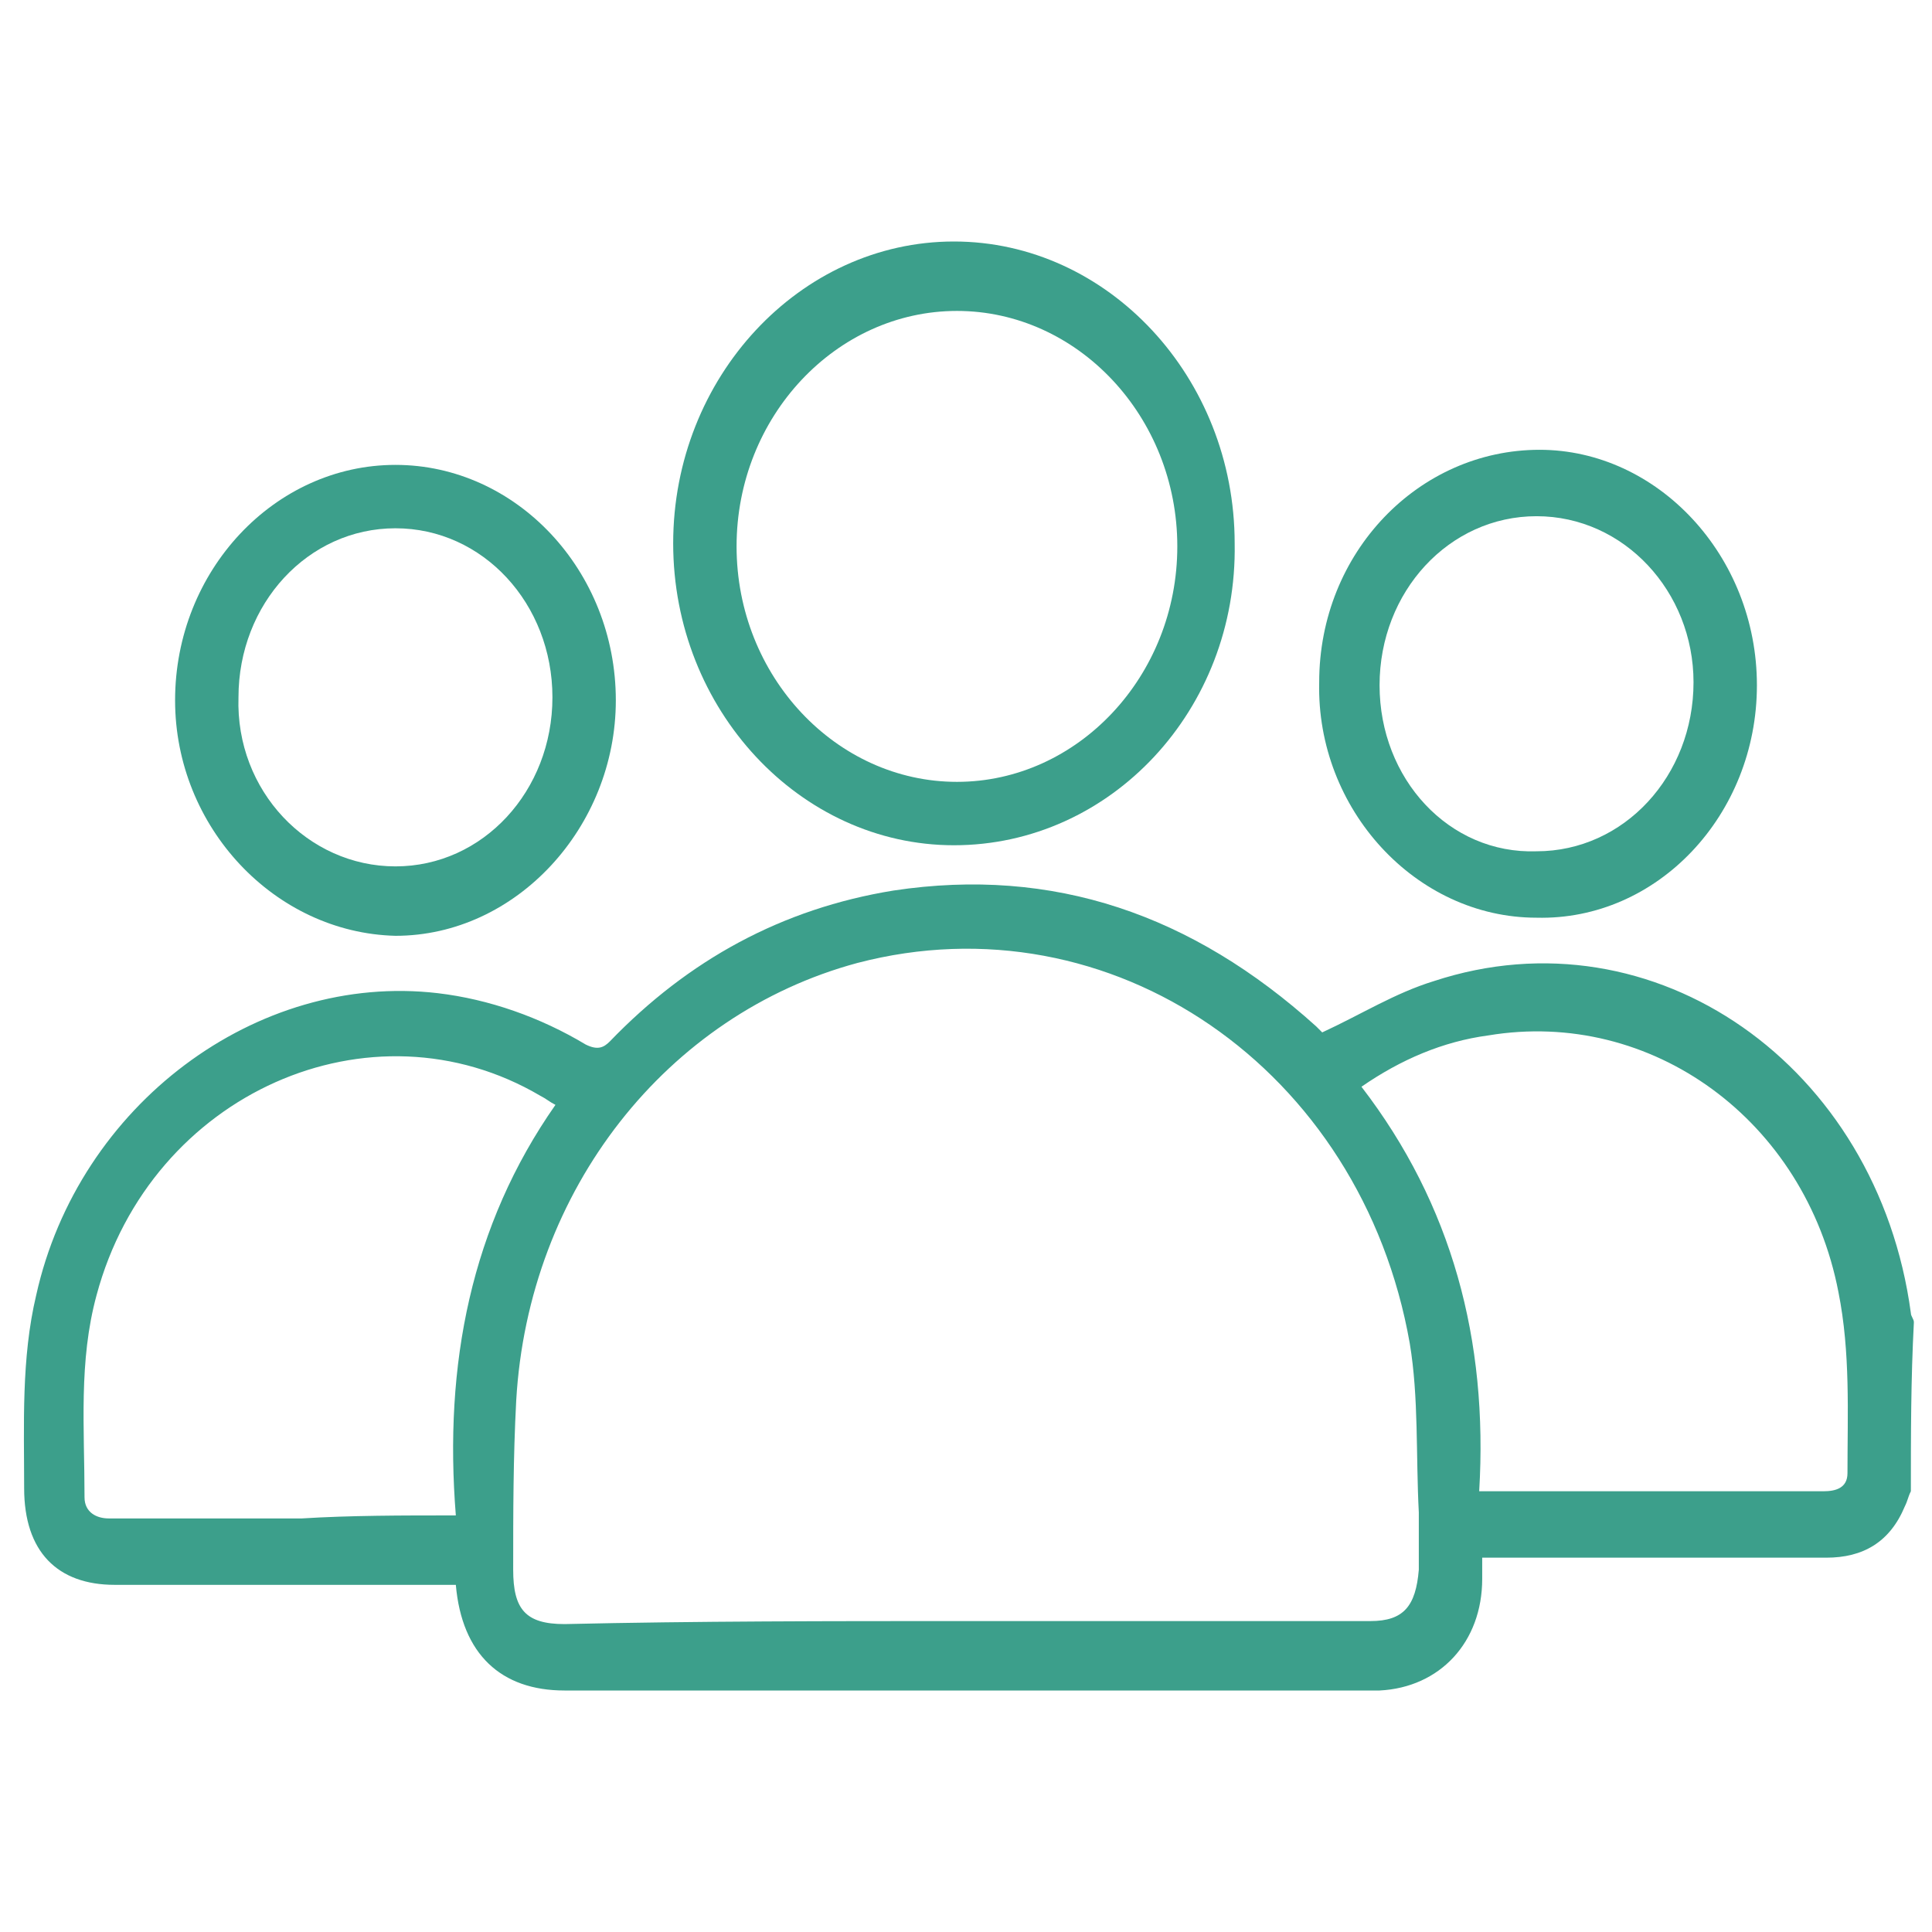
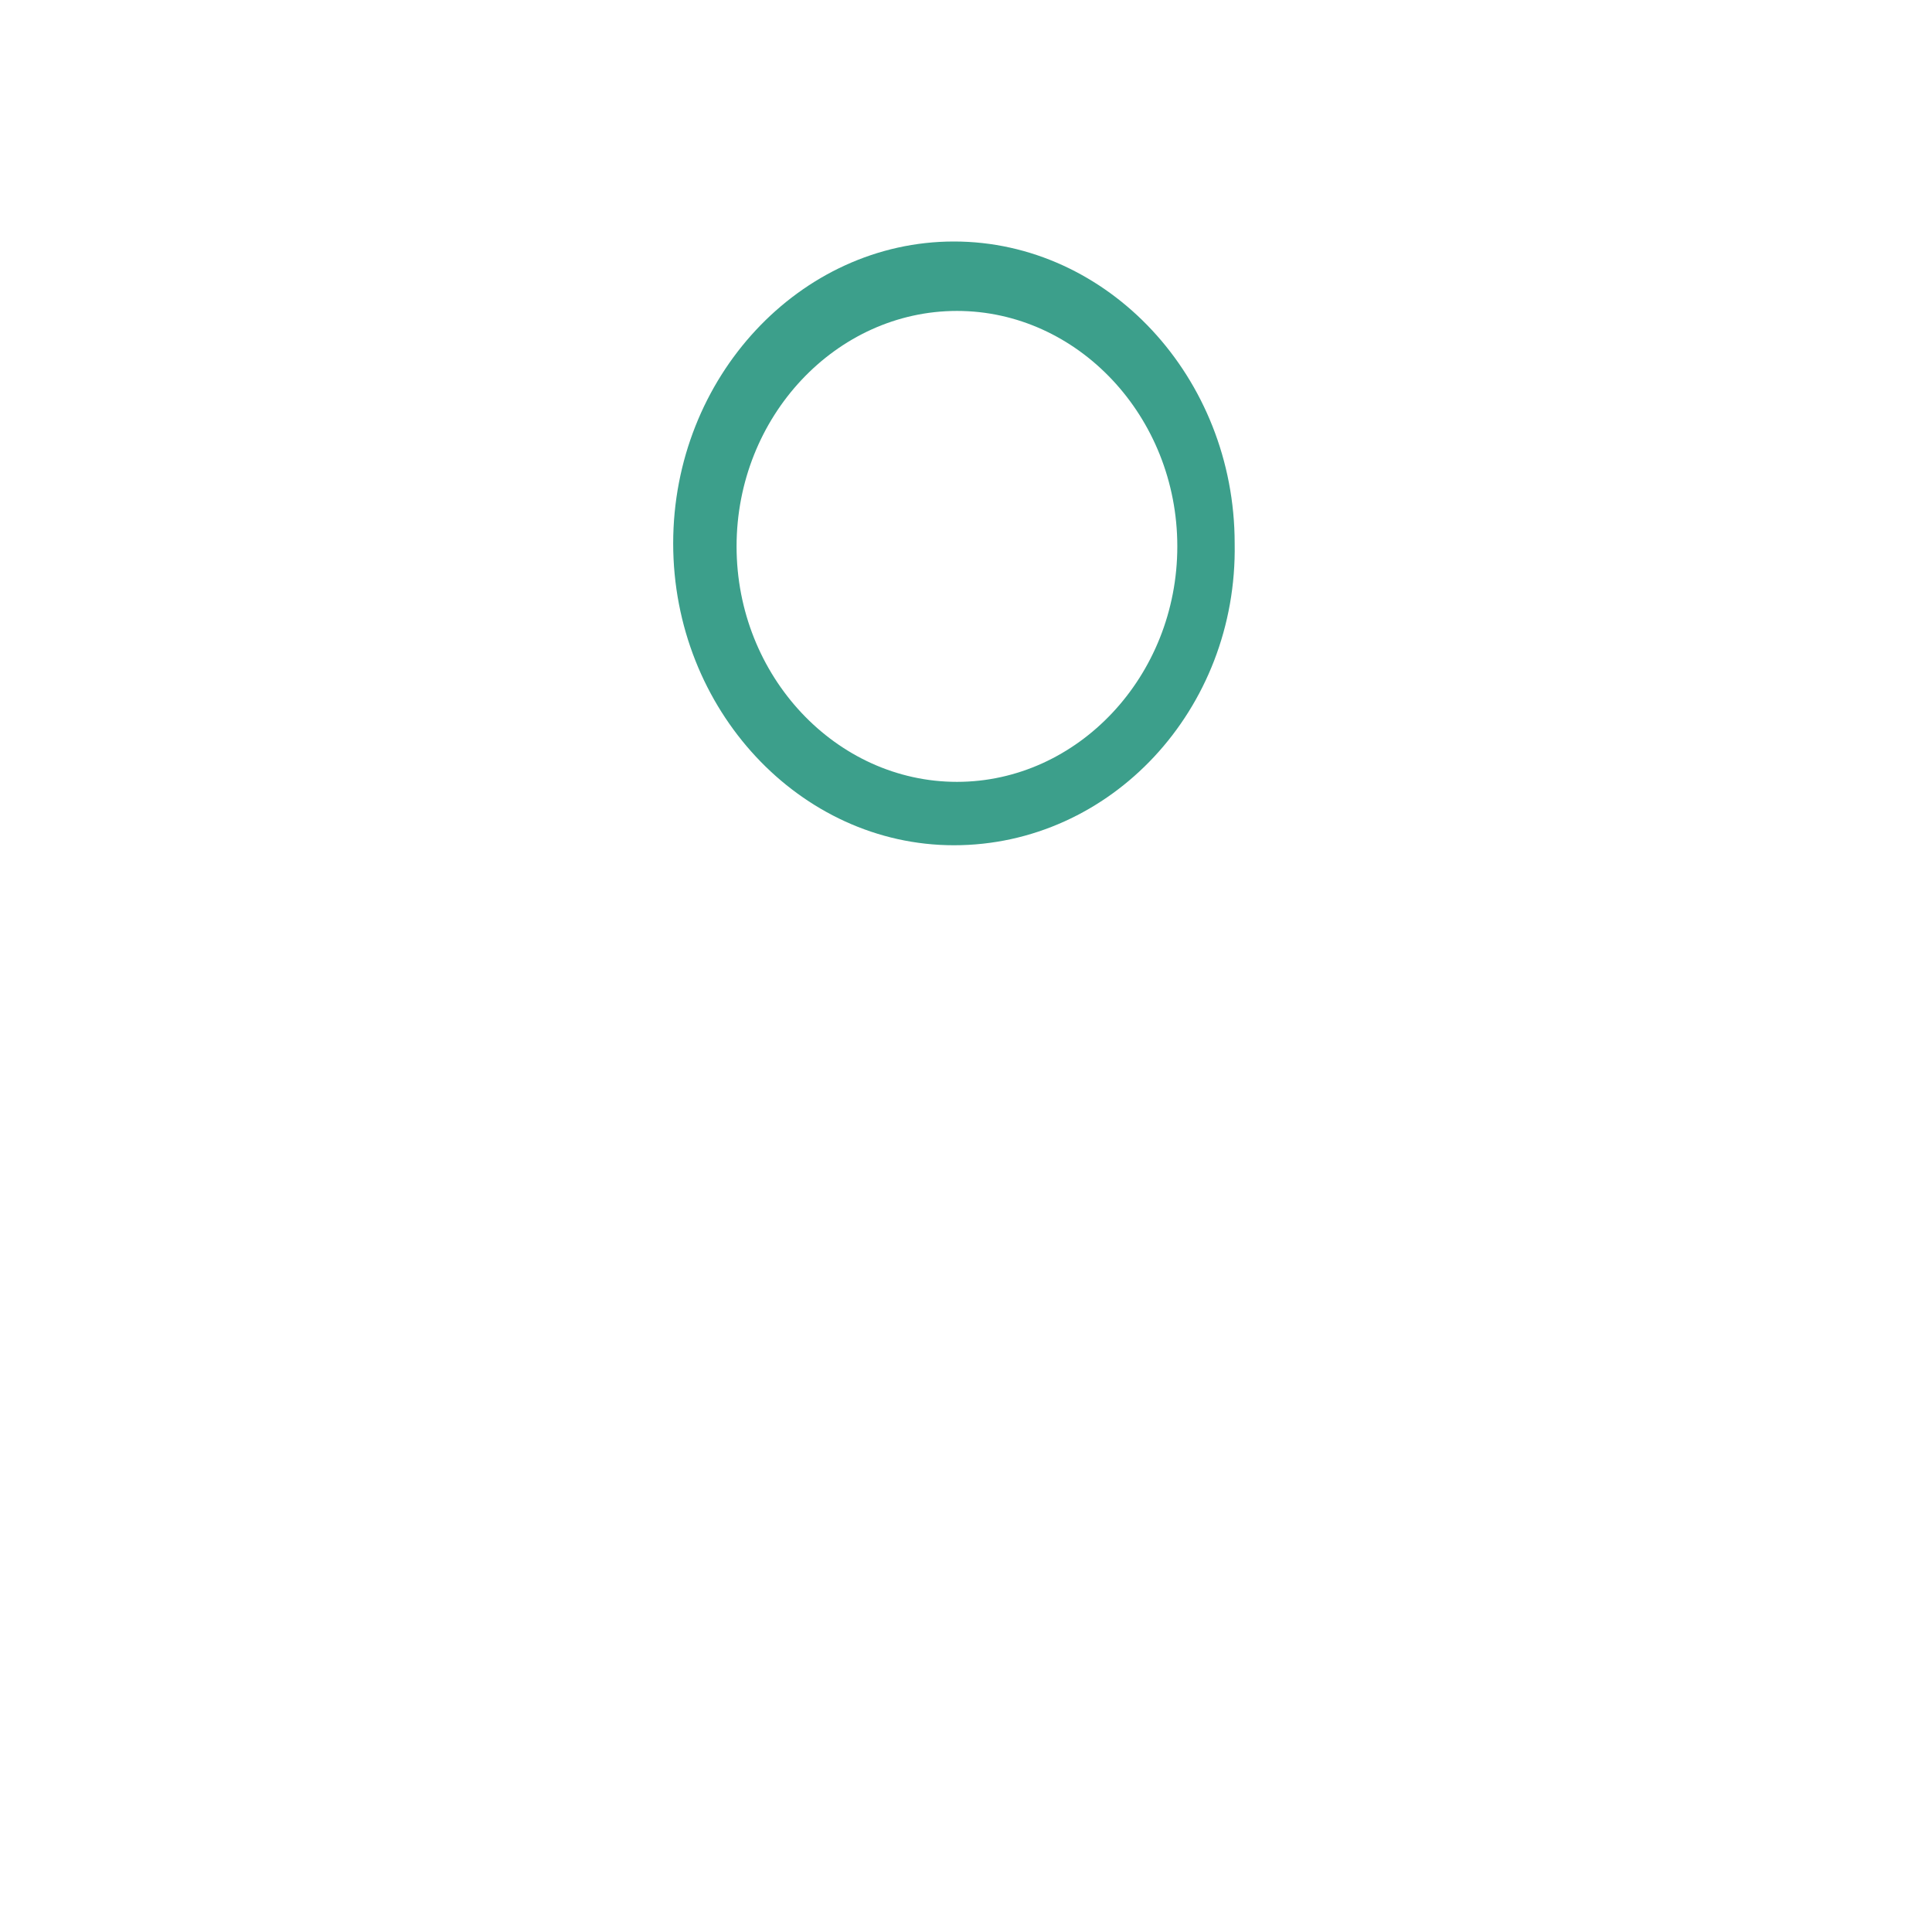
<svg xmlns="http://www.w3.org/2000/svg" version="1.1" id="Layer_1" x="0px" y="0px" viewBox="0 0 64 64" style="enable-background:new 0 0 64 64;" xml:space="preserve">
  <style type="text/css">
	.st0{fill:#3C9F8B;}
</style>
  <g>
-     <path class="st0" d="M63.3,49.4c-0.1,0.2-0.1,0.3-0.2,0.5c-0.5,1.2-1.4,1.7-2.6,1.7c-3.5,0-7.1,0-10.6,0c-0.2,0-0.5,0-0.8,0   c0,0.3,0,0.5,0,0.7c0,2.1-1.4,3.6-3.4,3.7c-0.6,0-1.2,0-1.8,0c-8.4,0-16.8,0-25.2,0c-2.1,0-3.4-1.2-3.6-3.5c-0.2,0-0.5,0-0.7,0   c-3.5,0-7,0-10.6,0c-1.9,0-3-1.1-3-3.2c0-2.1-0.1-4.3,0.4-6.4c1.4-6.3,7.3-10.7,13.3-10c1.7,0.2,3.4,0.8,4.9,1.7   c0.4,0.2,0.6,0.1,0.8-0.1c2.6-2.7,5.7-4.4,9.4-5c5.3-0.8,9.9,0.8,14,4.5c0.1,0.1,0.2,0.2,0.2,0.2c1.3-0.6,2.4-1.3,3.7-1.7   c7.3-2.4,14.7,2.8,15.8,11c0,0.1,0.1,0.2,0.1,0.3C63.3,45.7,63.3,47.5,63.3,49.4z M32,53.7c4.5,0,9,0,13.4,0c1.1,0,1.5-0.5,1.6-1.7   c0-0.6,0-1.3,0-1.9c-0.1-1.9,0-3.8-0.3-5.6c-1.6-9.1-9.9-14.8-18.3-12.6c-6.3,1.7-10.9,7.5-11.3,14.5C17,48.3,17,50.1,17,52   c0,1.3,0.4,1.8,1.7,1.8C23.1,53.7,27.5,53.7,32,53.7z M49,49.4c0.3,0,0.5,0,0.8,0c2,0,4,0,6,0c1.5,0,3.1,0,4.6,0   c0.4,0,0.8-0.1,0.8-0.6c0-2,0.1-4-0.3-6c-1.1-5.7-6.2-9.4-11.6-8.5c-1.5,0.2-2.9,0.8-4.2,1.7C48.1,39.9,49.3,44.4,49,49.4z    M15.1,50.2c-0.4-5,0.5-9.6,3.3-13.6c-0.2-0.1-0.3-0.2-0.5-0.3C12.3,33,5,36.2,3.2,42.9c-0.6,2.2-0.4,4.4-0.4,6.7   c0,0.5,0.4,0.7,0.8,0.7c2.1,0,4.3,0,6.4,0C11.6,50.2,13.3,50.2,15.1,50.2z" />
    <path class="st0" d="M31.6,28c-5.1,0-9.3-4.5-9.3-10c0-5.5,4.2-10,9.3-10c5.1,0,9.3,4.5,9.3,10C41,23.5,36.8,28,31.6,28z    M31.7,10.3c-4,0-7.3,3.5-7.3,7.8c0,4.3,3.3,7.8,7.3,7.8c4,0,7.3-3.5,7.3-7.8C39,13.8,35.7,10.3,31.7,10.3z" />
-     <path class="st0" d="M58.2,22.7c0,4.3-3.3,7.8-7.3,7.7c-4,0-7.3-3.6-7.2-7.8c0-4.3,3.3-7.7,7.3-7.7C54.9,14.9,58.2,18.4,58.2,22.7z    M50.9,17.1c-2.9,0-5.2,2.5-5.2,5.6c0,3.1,2.3,5.6,5.2,5.5c2.9,0,5.2-2.5,5.2-5.6C56.1,19.6,53.8,17.1,50.9,17.1z" />
-     <path class="st0" d="M5.8,23.2c0-4.3,3.3-7.8,7.3-7.8c4,0,7.3,3.5,7.3,7.8c0,4.2-3.3,7.8-7.3,7.8C9.1,30.9,5.8,27.4,5.8,23.2z    M13.1,28.7c2.9,0,5.2-2.5,5.2-5.6c0-3.1-2.3-5.6-5.2-5.6c-2.9,0-5.2,2.5-5.2,5.6C7.8,26.2,10.2,28.7,13.1,28.7z" />
  </g>
</svg>